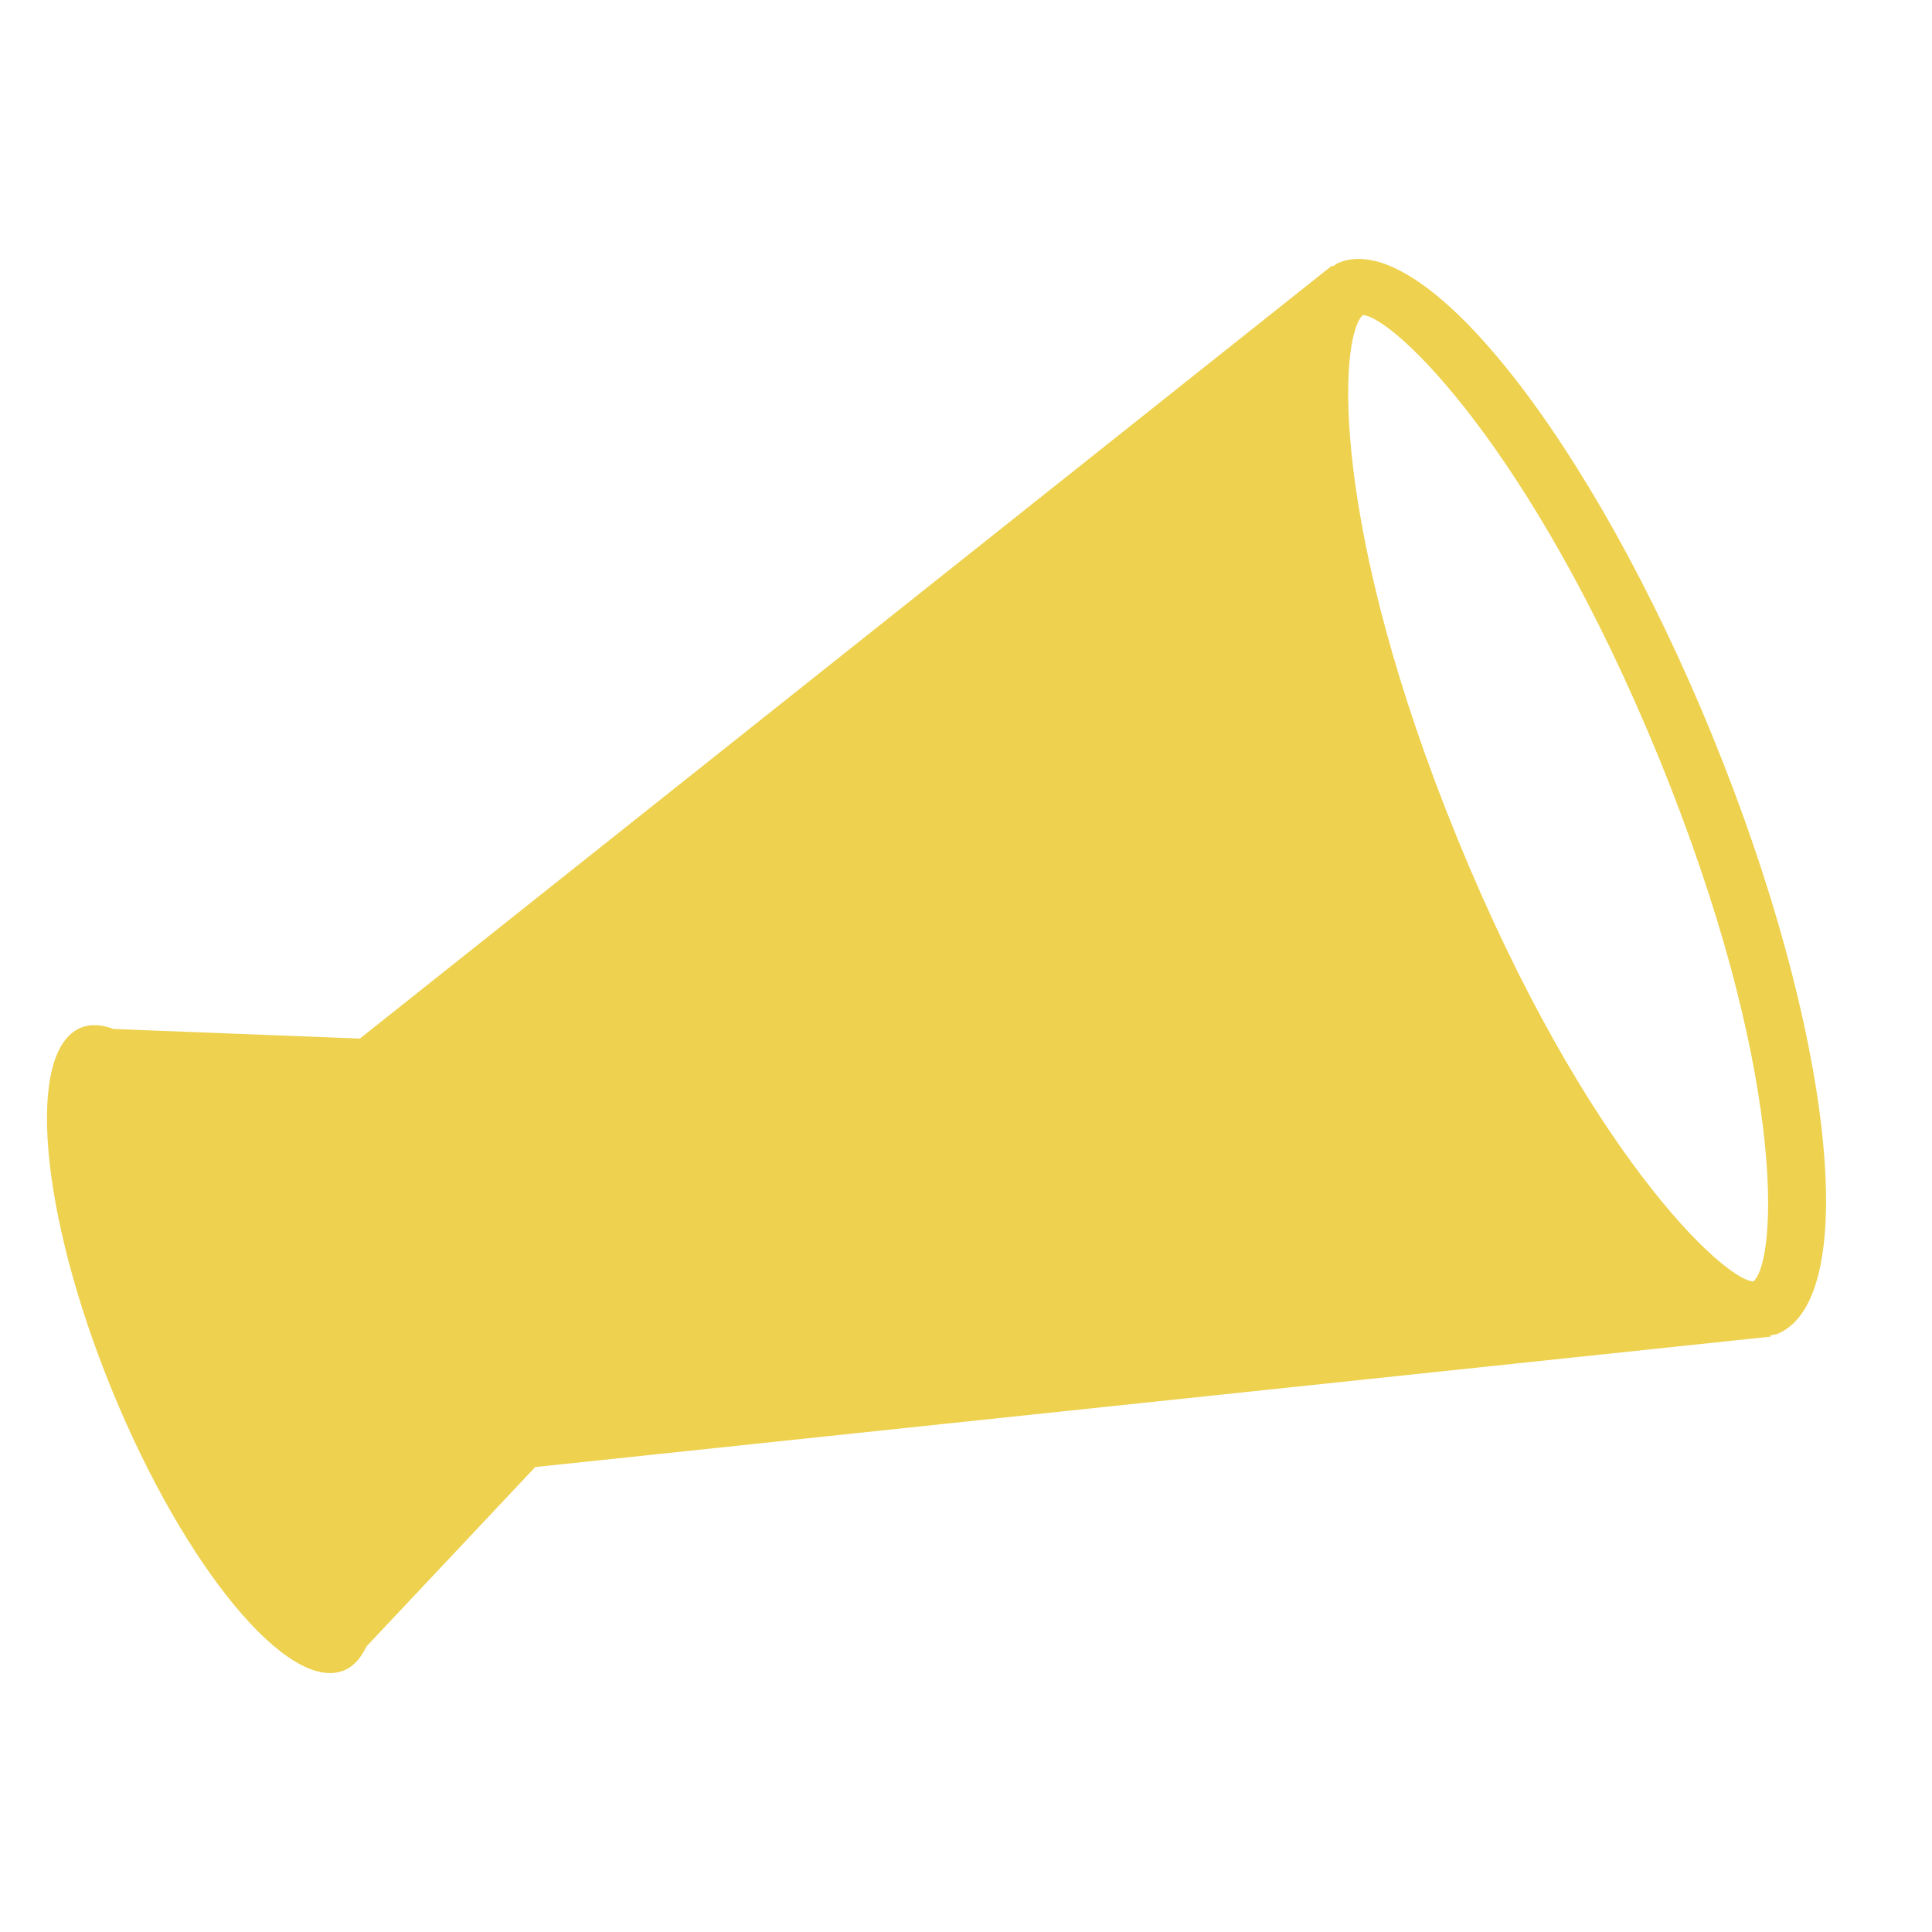
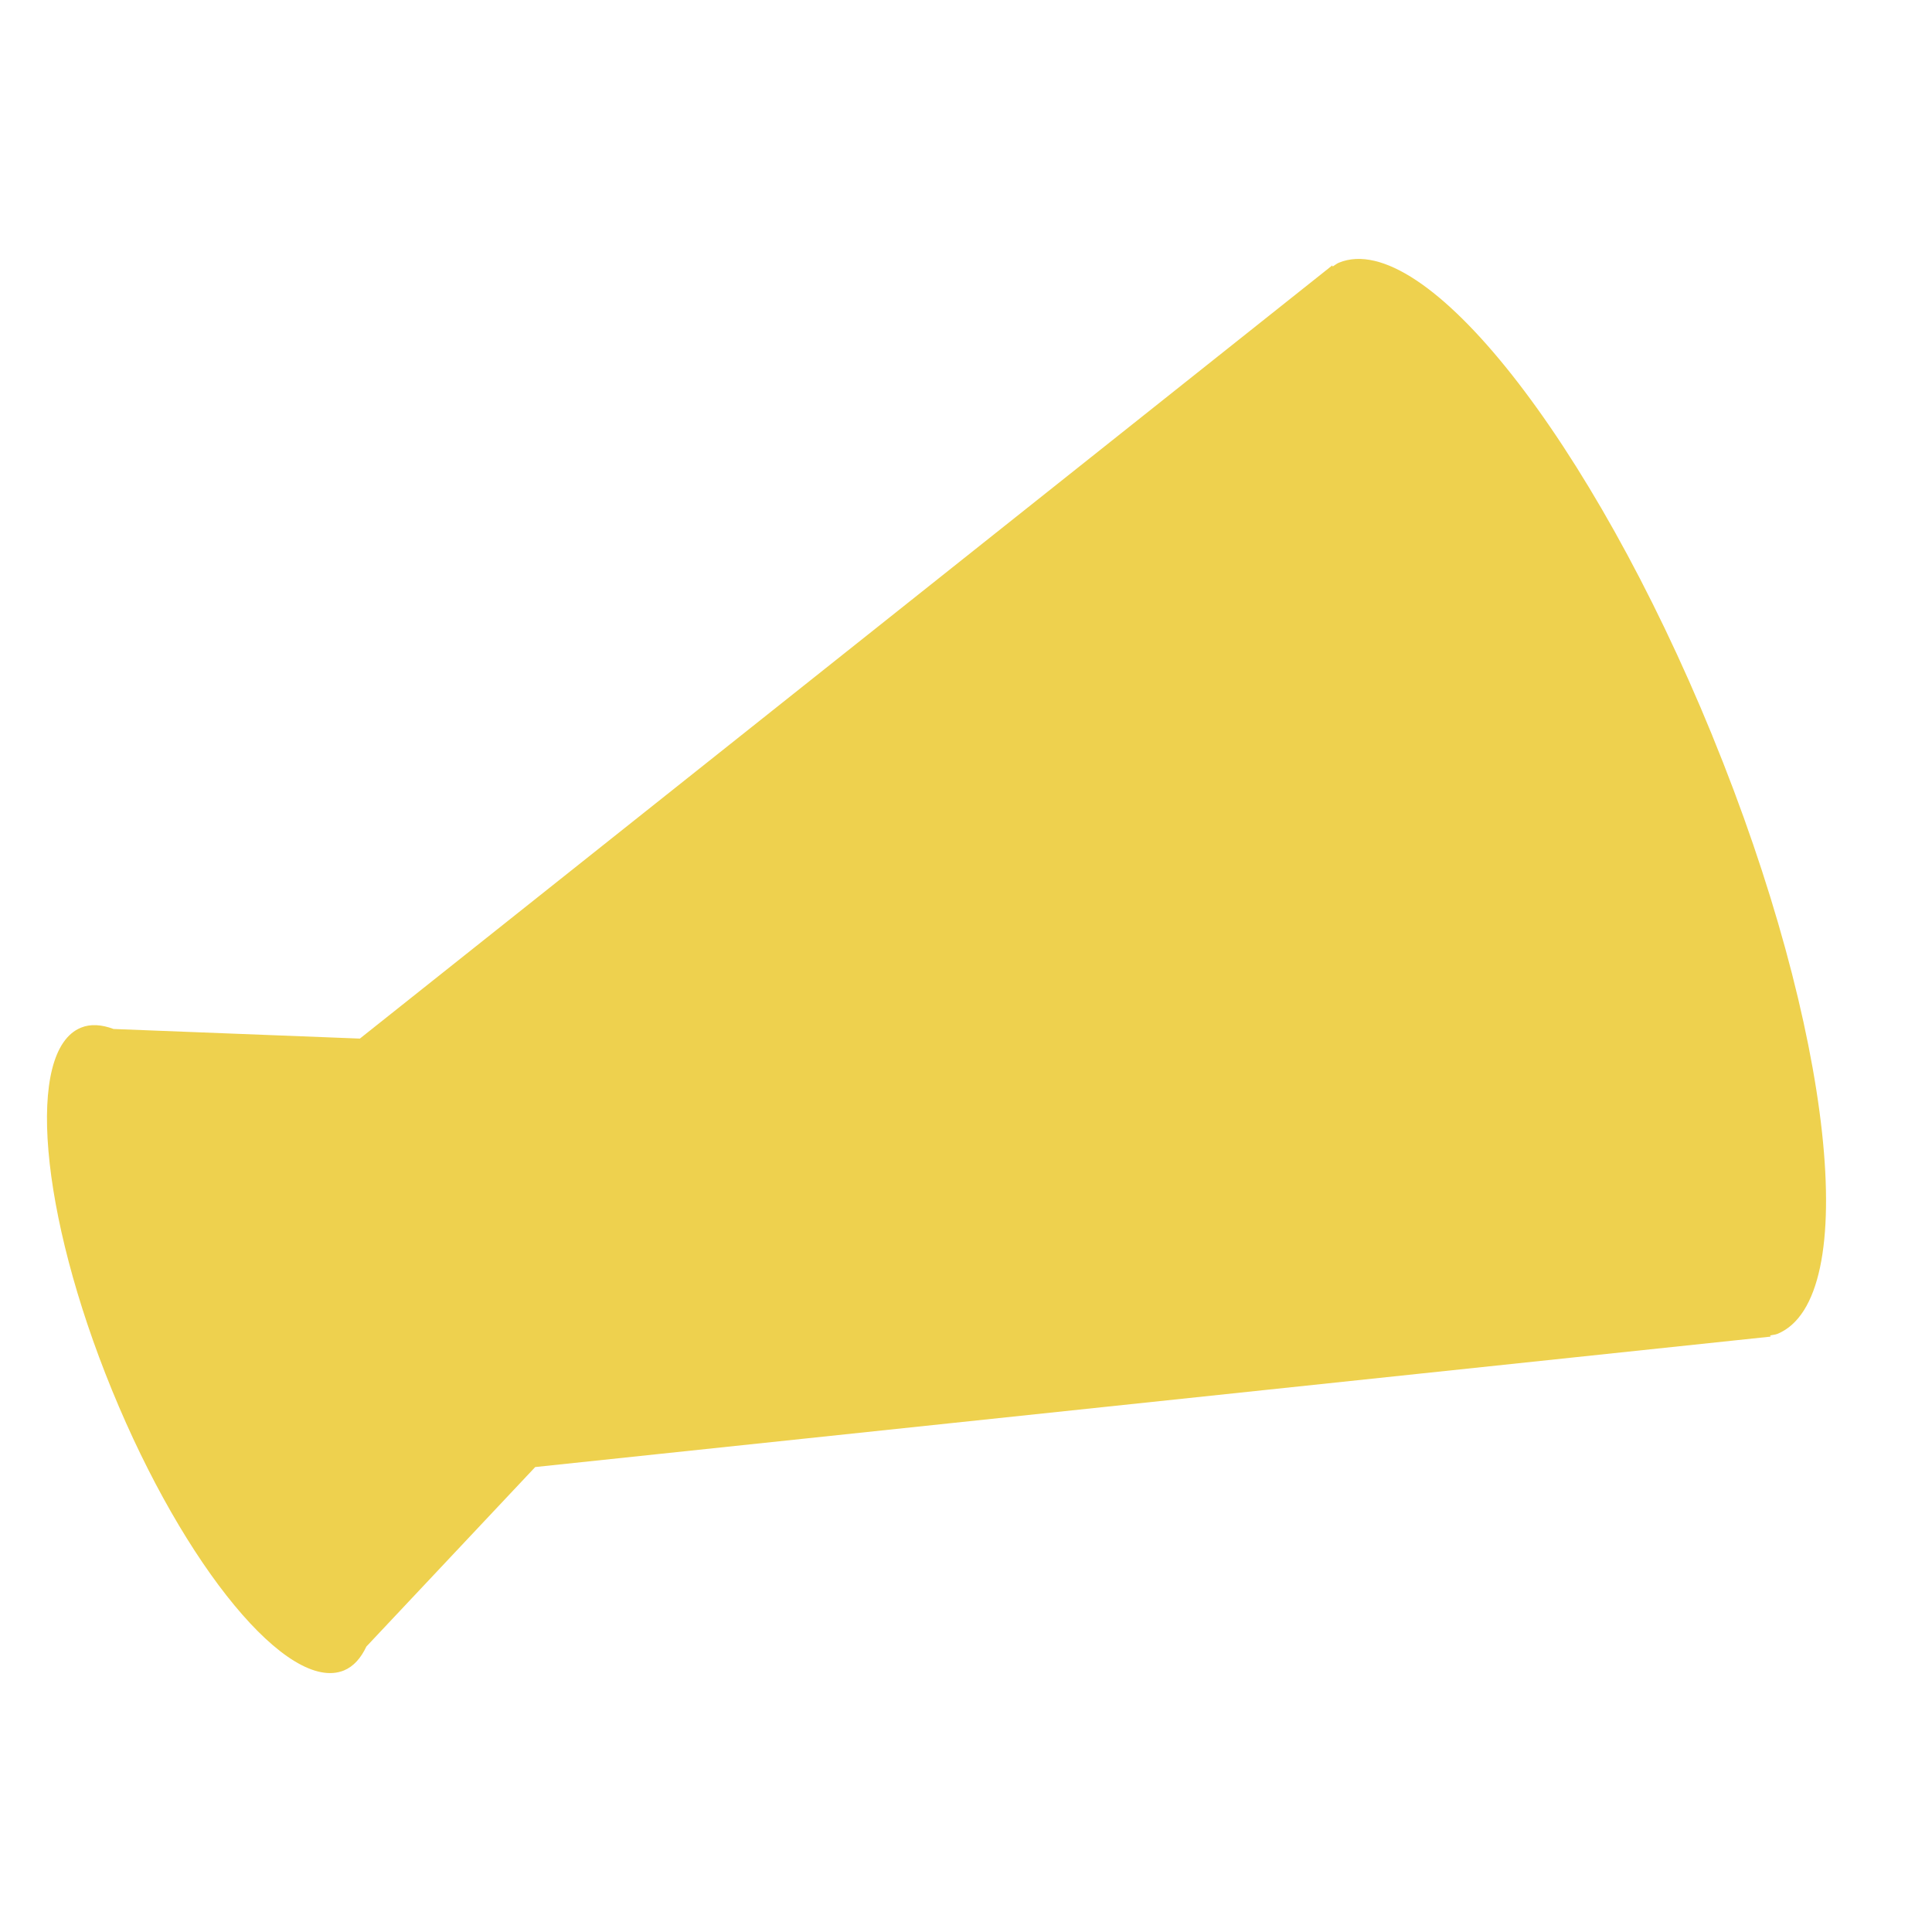
<svg xmlns="http://www.w3.org/2000/svg" id="a" width="100" height="100" viewBox="0 0 100 100">
  <defs>
    <style>.b{fill:#eed14e;}</style>
  </defs>
-   <path class="b" d="M88.62,38.054c-6.269-15.311-14.916-26.263-19.317-24.458-.117.047-.214.134-.323.199l-.025-.056L18.627,53.757l-12.747-.497c-.623-.231-1.196-.272-1.692-.067-2.868,1.173-2.15,9.577,1.61,18.763s9.136,15.679,12.005,14.506c.496-.205.876-.635,1.161-1.237l8.739-9.291,63.945-6.751-.025-.058c.124-.035.255-.035.372-.082,4.401-1.802,2.892-15.673-3.376-30.987ZM90.76,66.327c-1.532-.047-8.716-6.772-15.308-22.884-6.594-16.106-6.185-25.938-4.914-27.134,1.533.05,8.716,6.775,15.311,22.881,6.592,16.107,6.184,25.941,4.912,27.138Z" />
+   <path class="b" d="M88.62,38.054c-6.269-15.311-14.916-26.263-19.317-24.458-.117.047-.214.134-.323.199l-.025-.056L18.627,53.757l-12.747-.497c-.623-.231-1.196-.272-1.692-.067-2.868,1.173-2.15,9.577,1.61,18.763s9.136,15.679,12.005,14.506c.496-.205.876-.635,1.161-1.237l8.739-9.291,63.945-6.751-.025-.058c.124-.035.255-.035.372-.082,4.401-1.802,2.892-15.673-3.376-30.987ZM90.76,66.327Z" />
</svg>